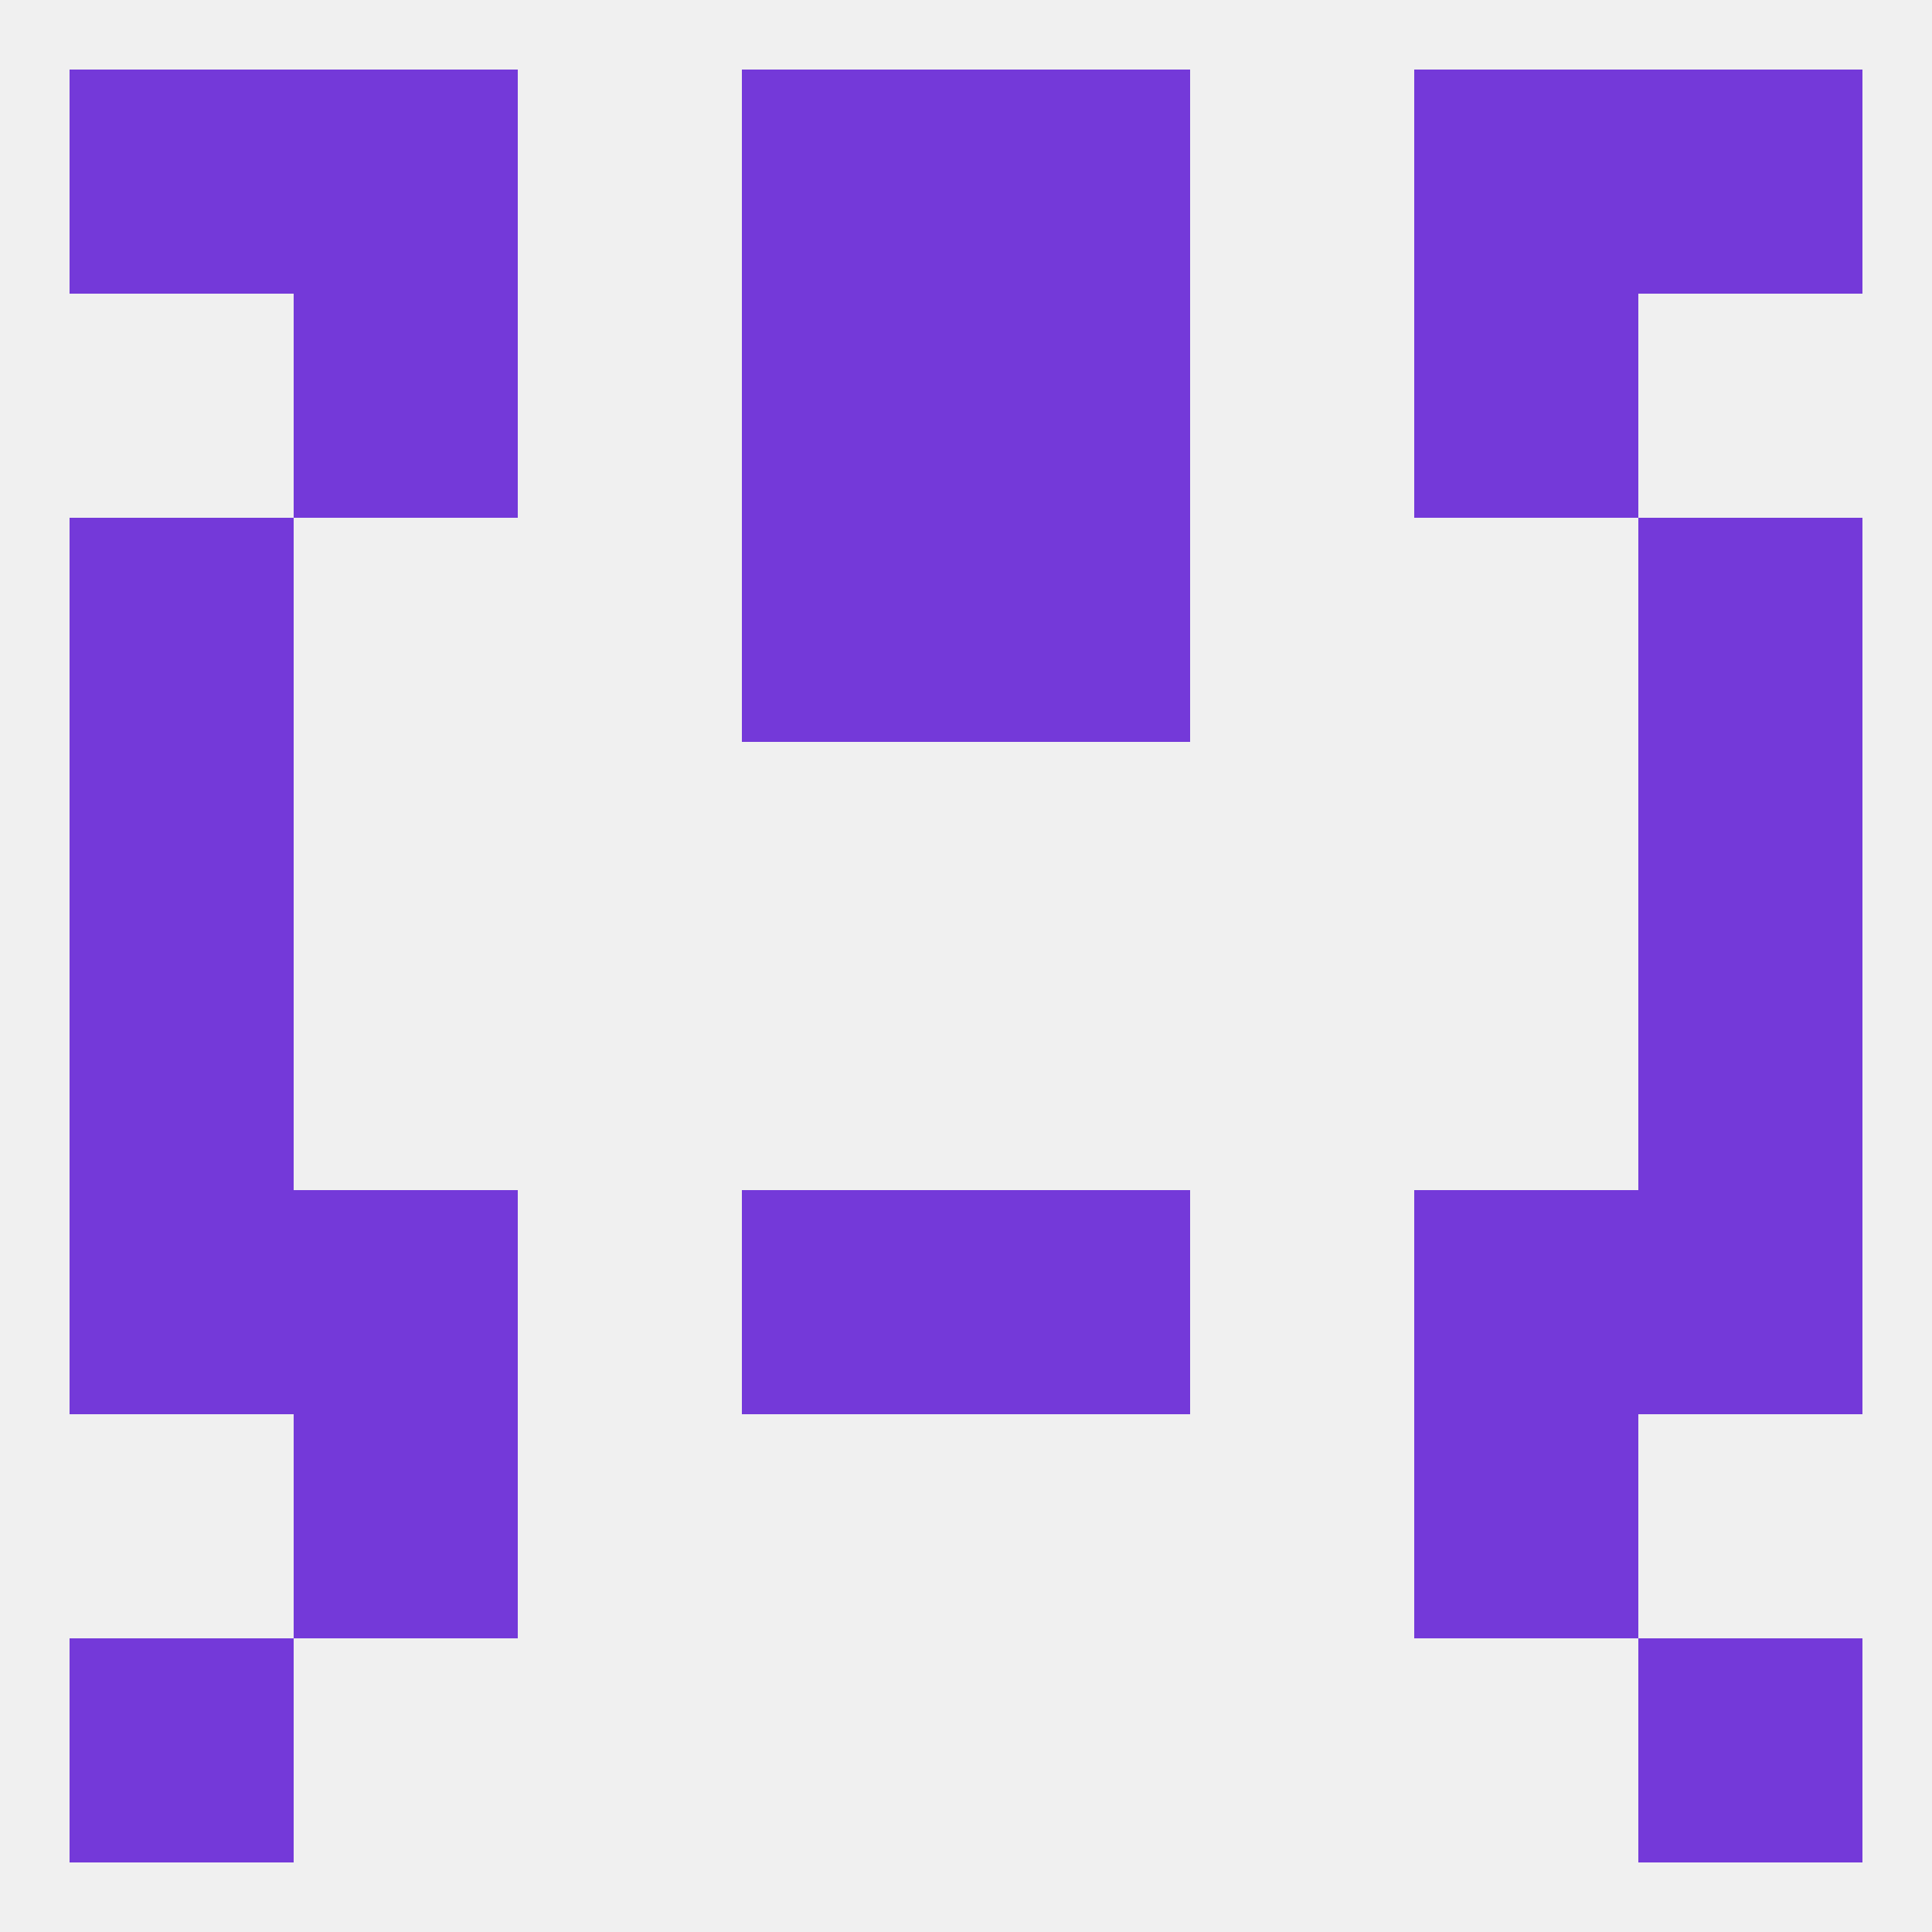
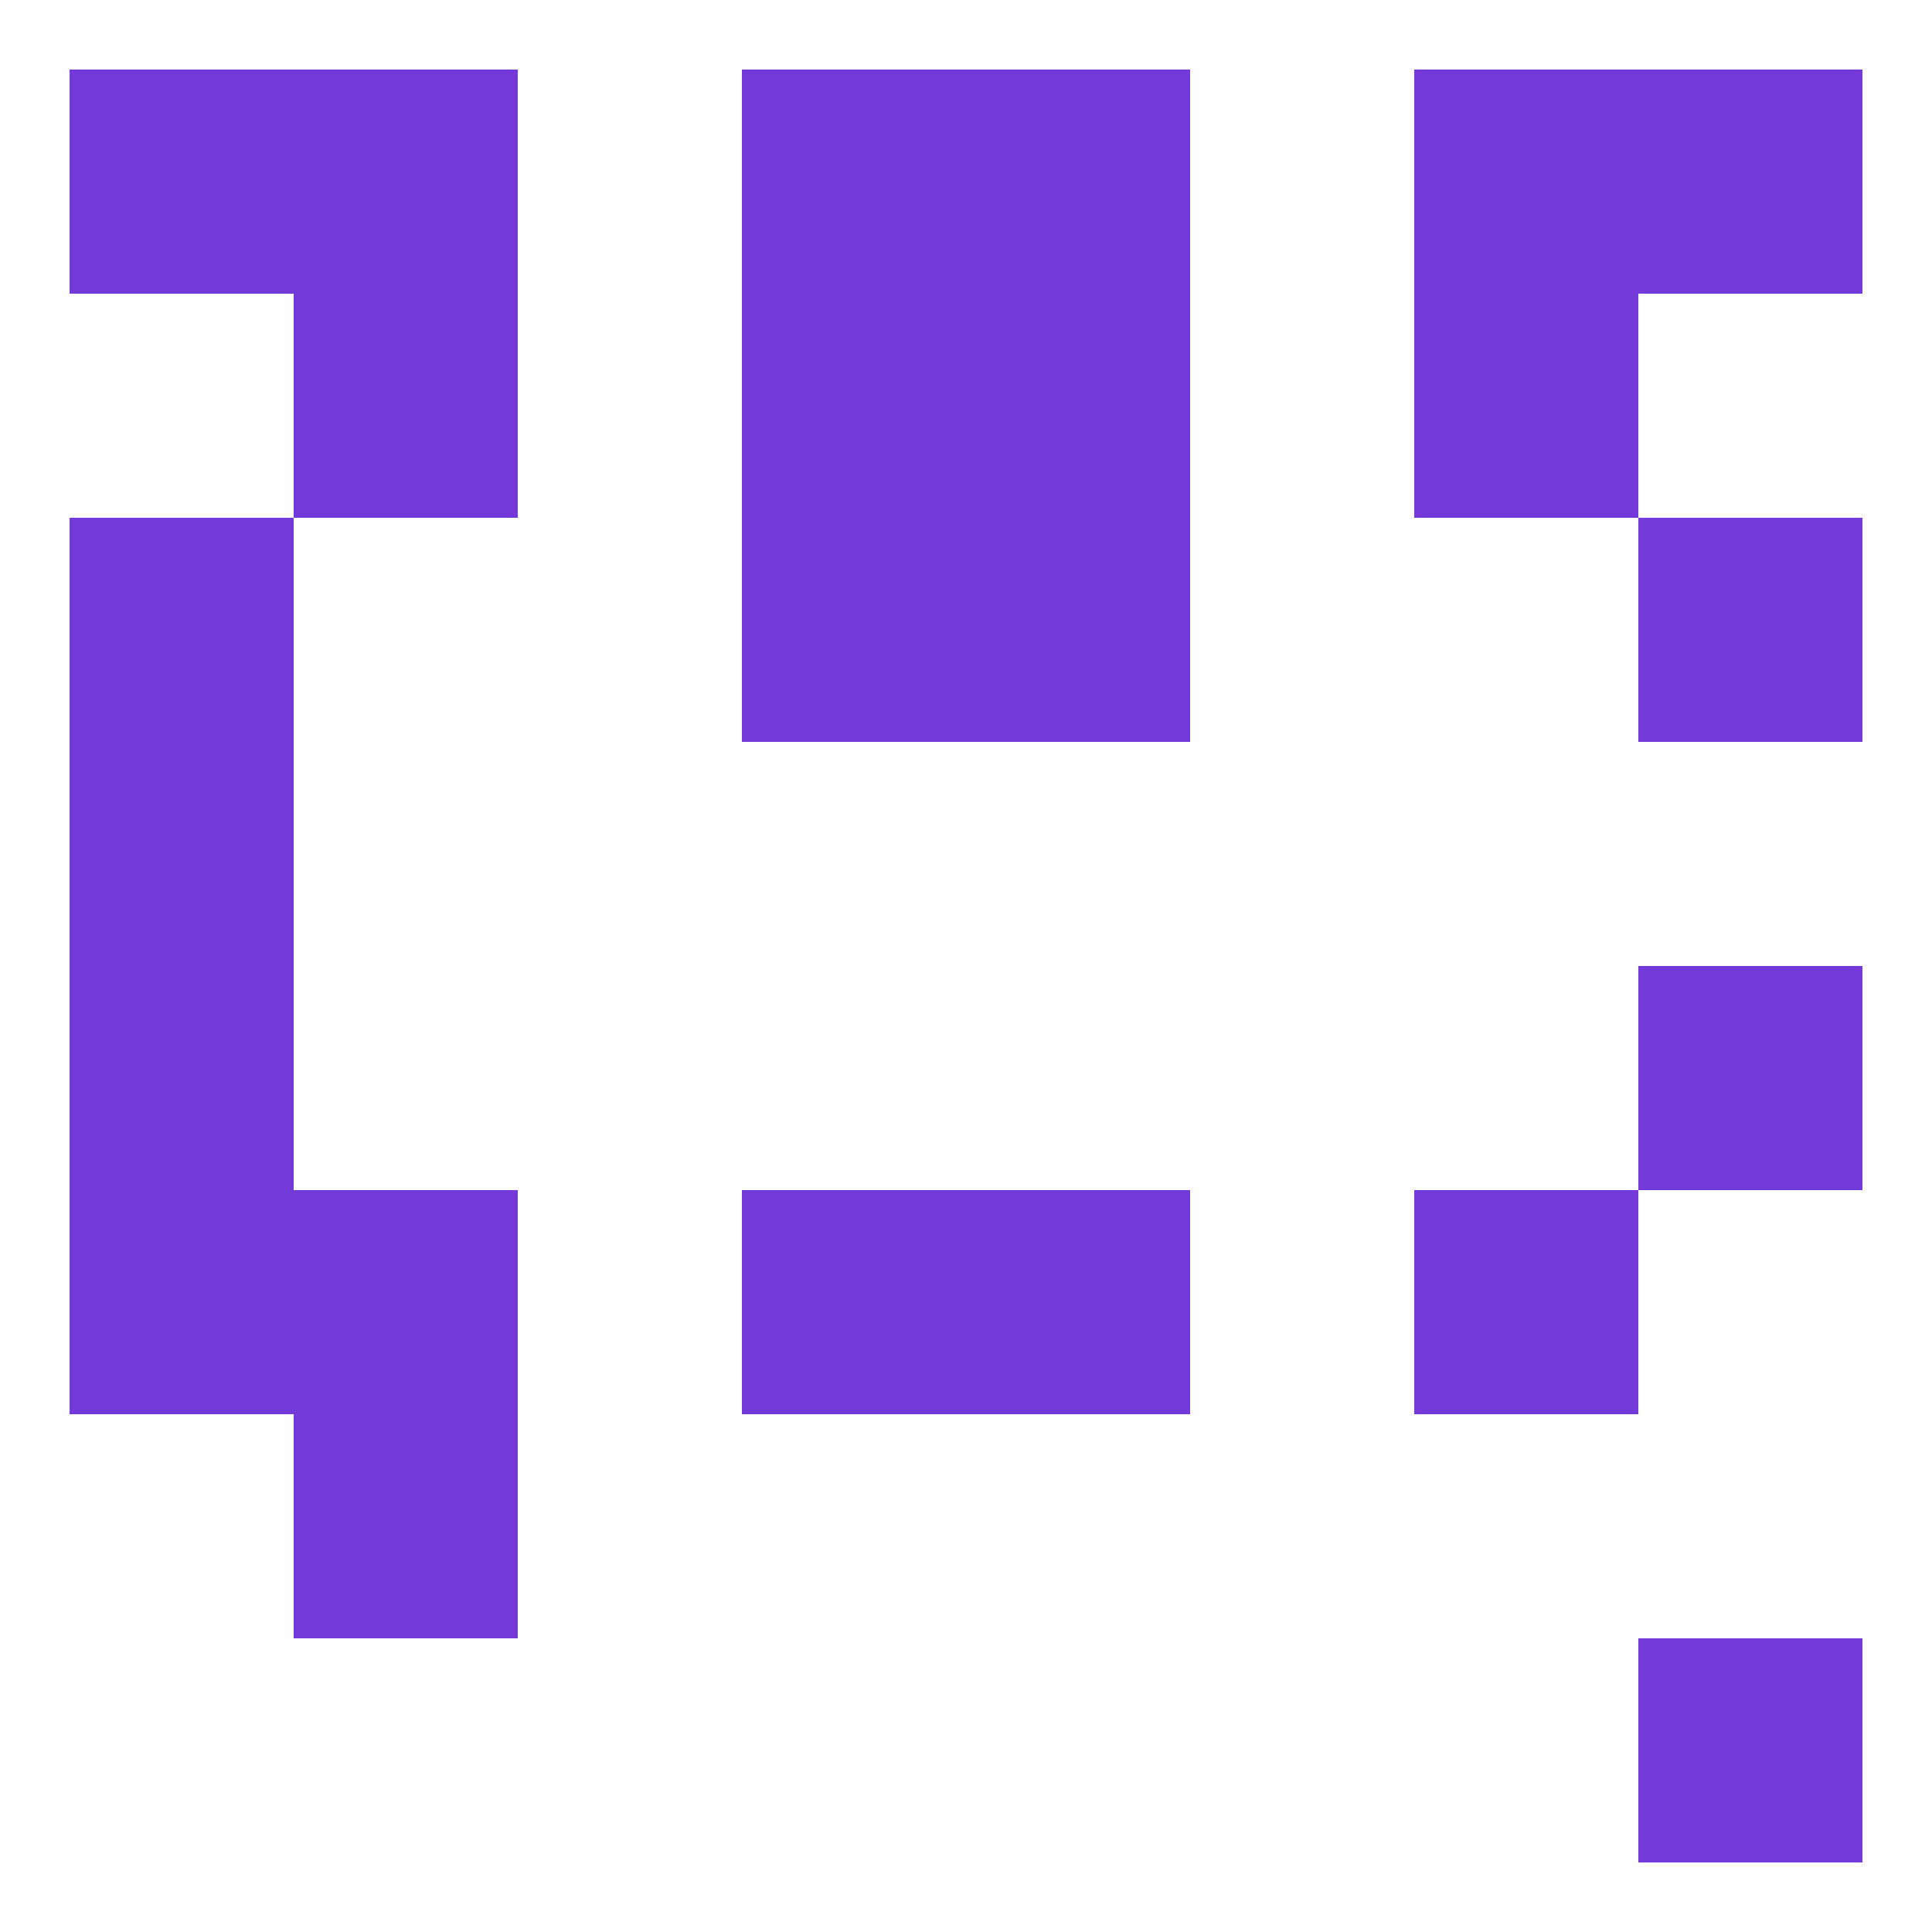
<svg xmlns="http://www.w3.org/2000/svg" version="1.1" baseprofile="full" width="250" height="250" viewBox="0 0 250 250">
-   <rect width="100%" height="100%" fill="rgba(240,240,240,255)" />
  <rect x="96" y="9" width="29" height="29" fill="rgba(116,57,217,255)" />
  <rect x="125" y="9" width="29" height="29" fill="rgba(116,57,217,255)" />
  <rect x="9" y="9" width="29" height="29" fill="rgba(116,57,217,255)" />
  <rect x="212" y="9" width="29" height="29" fill="rgba(116,57,217,255)" />
  <rect x="38" y="9" width="29" height="29" fill="rgba(116,57,217,255)" />
  <rect x="183" y="9" width="29" height="29" fill="rgba(116,57,217,255)" />
-   <rect x="9" y="212" width="29" height="29" fill="rgba(116,57,217,255)" />
  <rect x="212" y="212" width="29" height="29" fill="rgba(116,57,217,255)" />
  <rect x="38" y="183" width="29" height="29" fill="rgba(116,57,217,255)" />
-   <rect x="183" y="183" width="29" height="29" fill="rgba(116,57,217,255)" />
  <rect x="9" y="154" width="29" height="29" fill="rgba(116,57,217,255)" />
-   <rect x="212" y="154" width="29" height="29" fill="rgba(116,57,217,255)" />
  <rect x="38" y="154" width="29" height="29" fill="rgba(116,57,217,255)" />
  <rect x="183" y="154" width="29" height="29" fill="rgba(116,57,217,255)" />
  <rect x="96" y="154" width="29" height="29" fill="rgba(116,57,217,255)" />
  <rect x="125" y="154" width="29" height="29" fill="rgba(116,57,217,255)" />
  <rect x="9" y="125" width="29" height="29" fill="rgba(116,57,217,255)" />
  <rect x="212" y="125" width="29" height="29" fill="rgba(116,57,217,255)" />
  <rect x="9" y="96" width="29" height="29" fill="rgba(116,57,217,255)" />
-   <rect x="212" y="96" width="29" height="29" fill="rgba(116,57,217,255)" />
  <rect x="9" y="67" width="29" height="29" fill="rgba(116,57,217,255)" />
  <rect x="212" y="67" width="29" height="29" fill="rgba(116,57,217,255)" />
  <rect x="96" y="67" width="29" height="29" fill="rgba(116,57,217,255)" />
  <rect x="125" y="67" width="29" height="29" fill="rgba(116,57,217,255)" />
  <rect x="125" y="38" width="29" height="29" fill="rgba(116,57,217,255)" />
  <rect x="38" y="38" width="29" height="29" fill="rgba(116,57,217,255)" />
  <rect x="183" y="38" width="29" height="29" fill="rgba(116,57,217,255)" />
  <rect x="96" y="38" width="29" height="29" fill="rgba(116,57,217,255)" />
</svg>